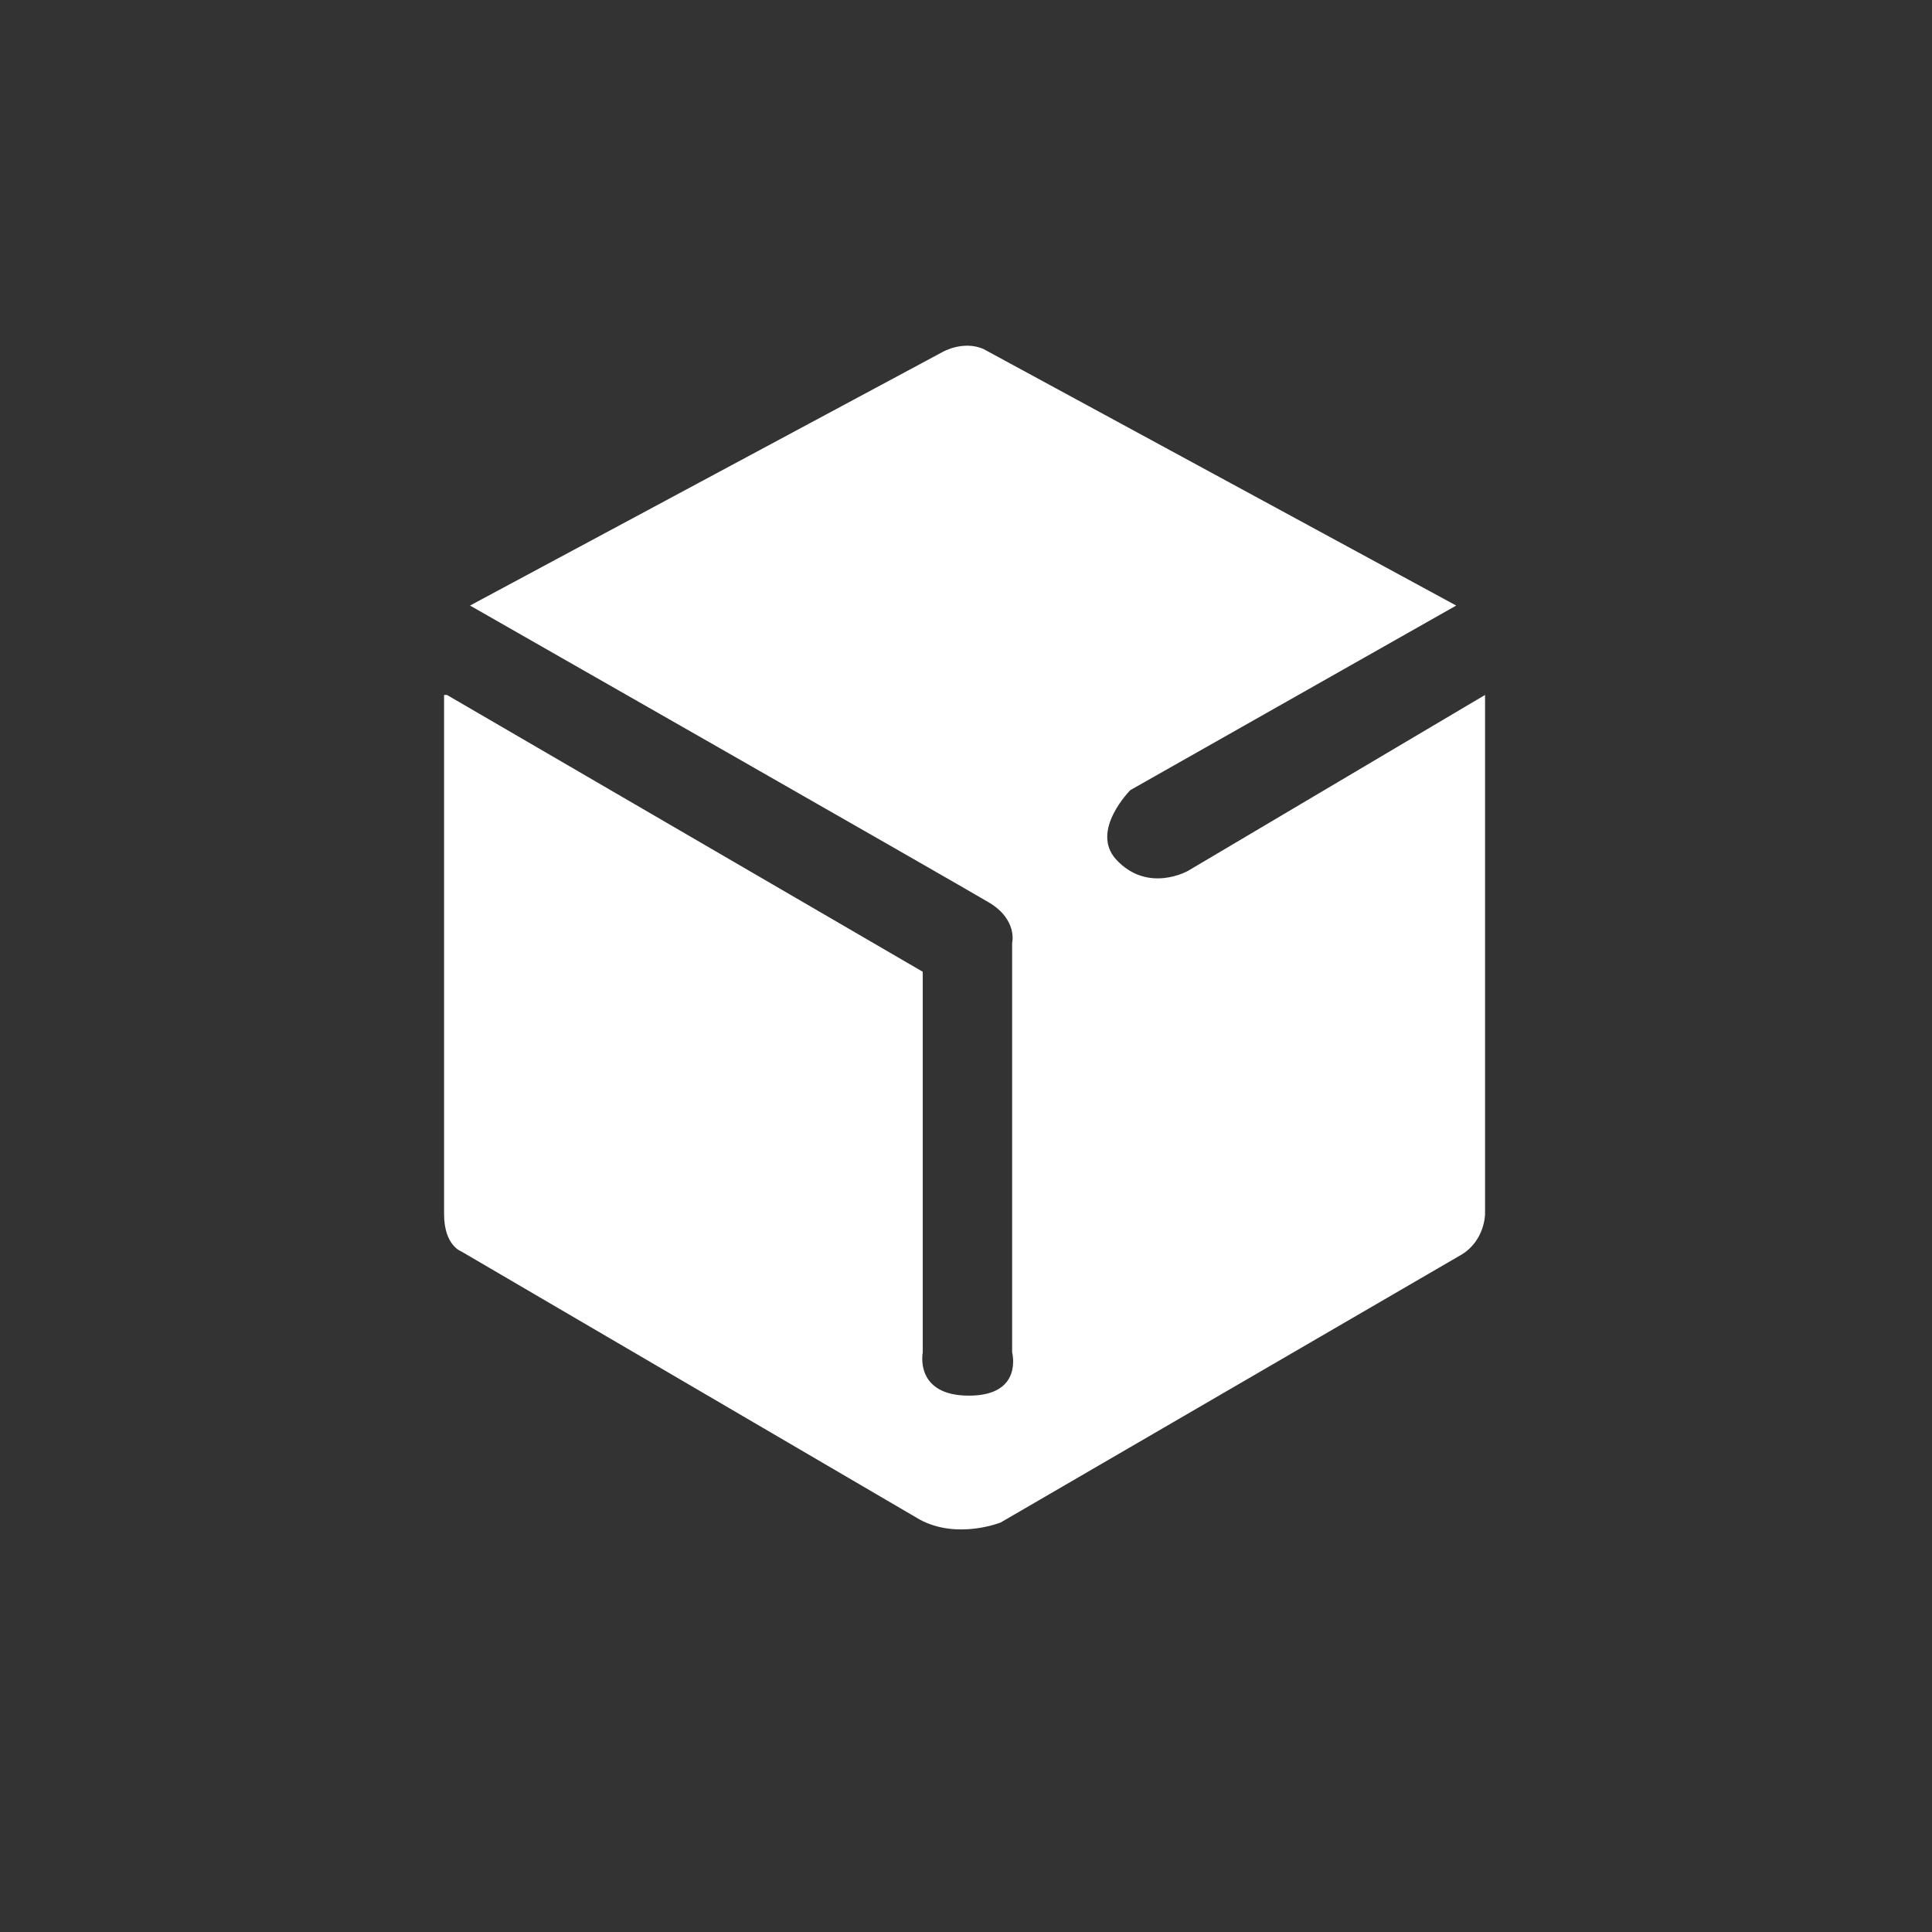
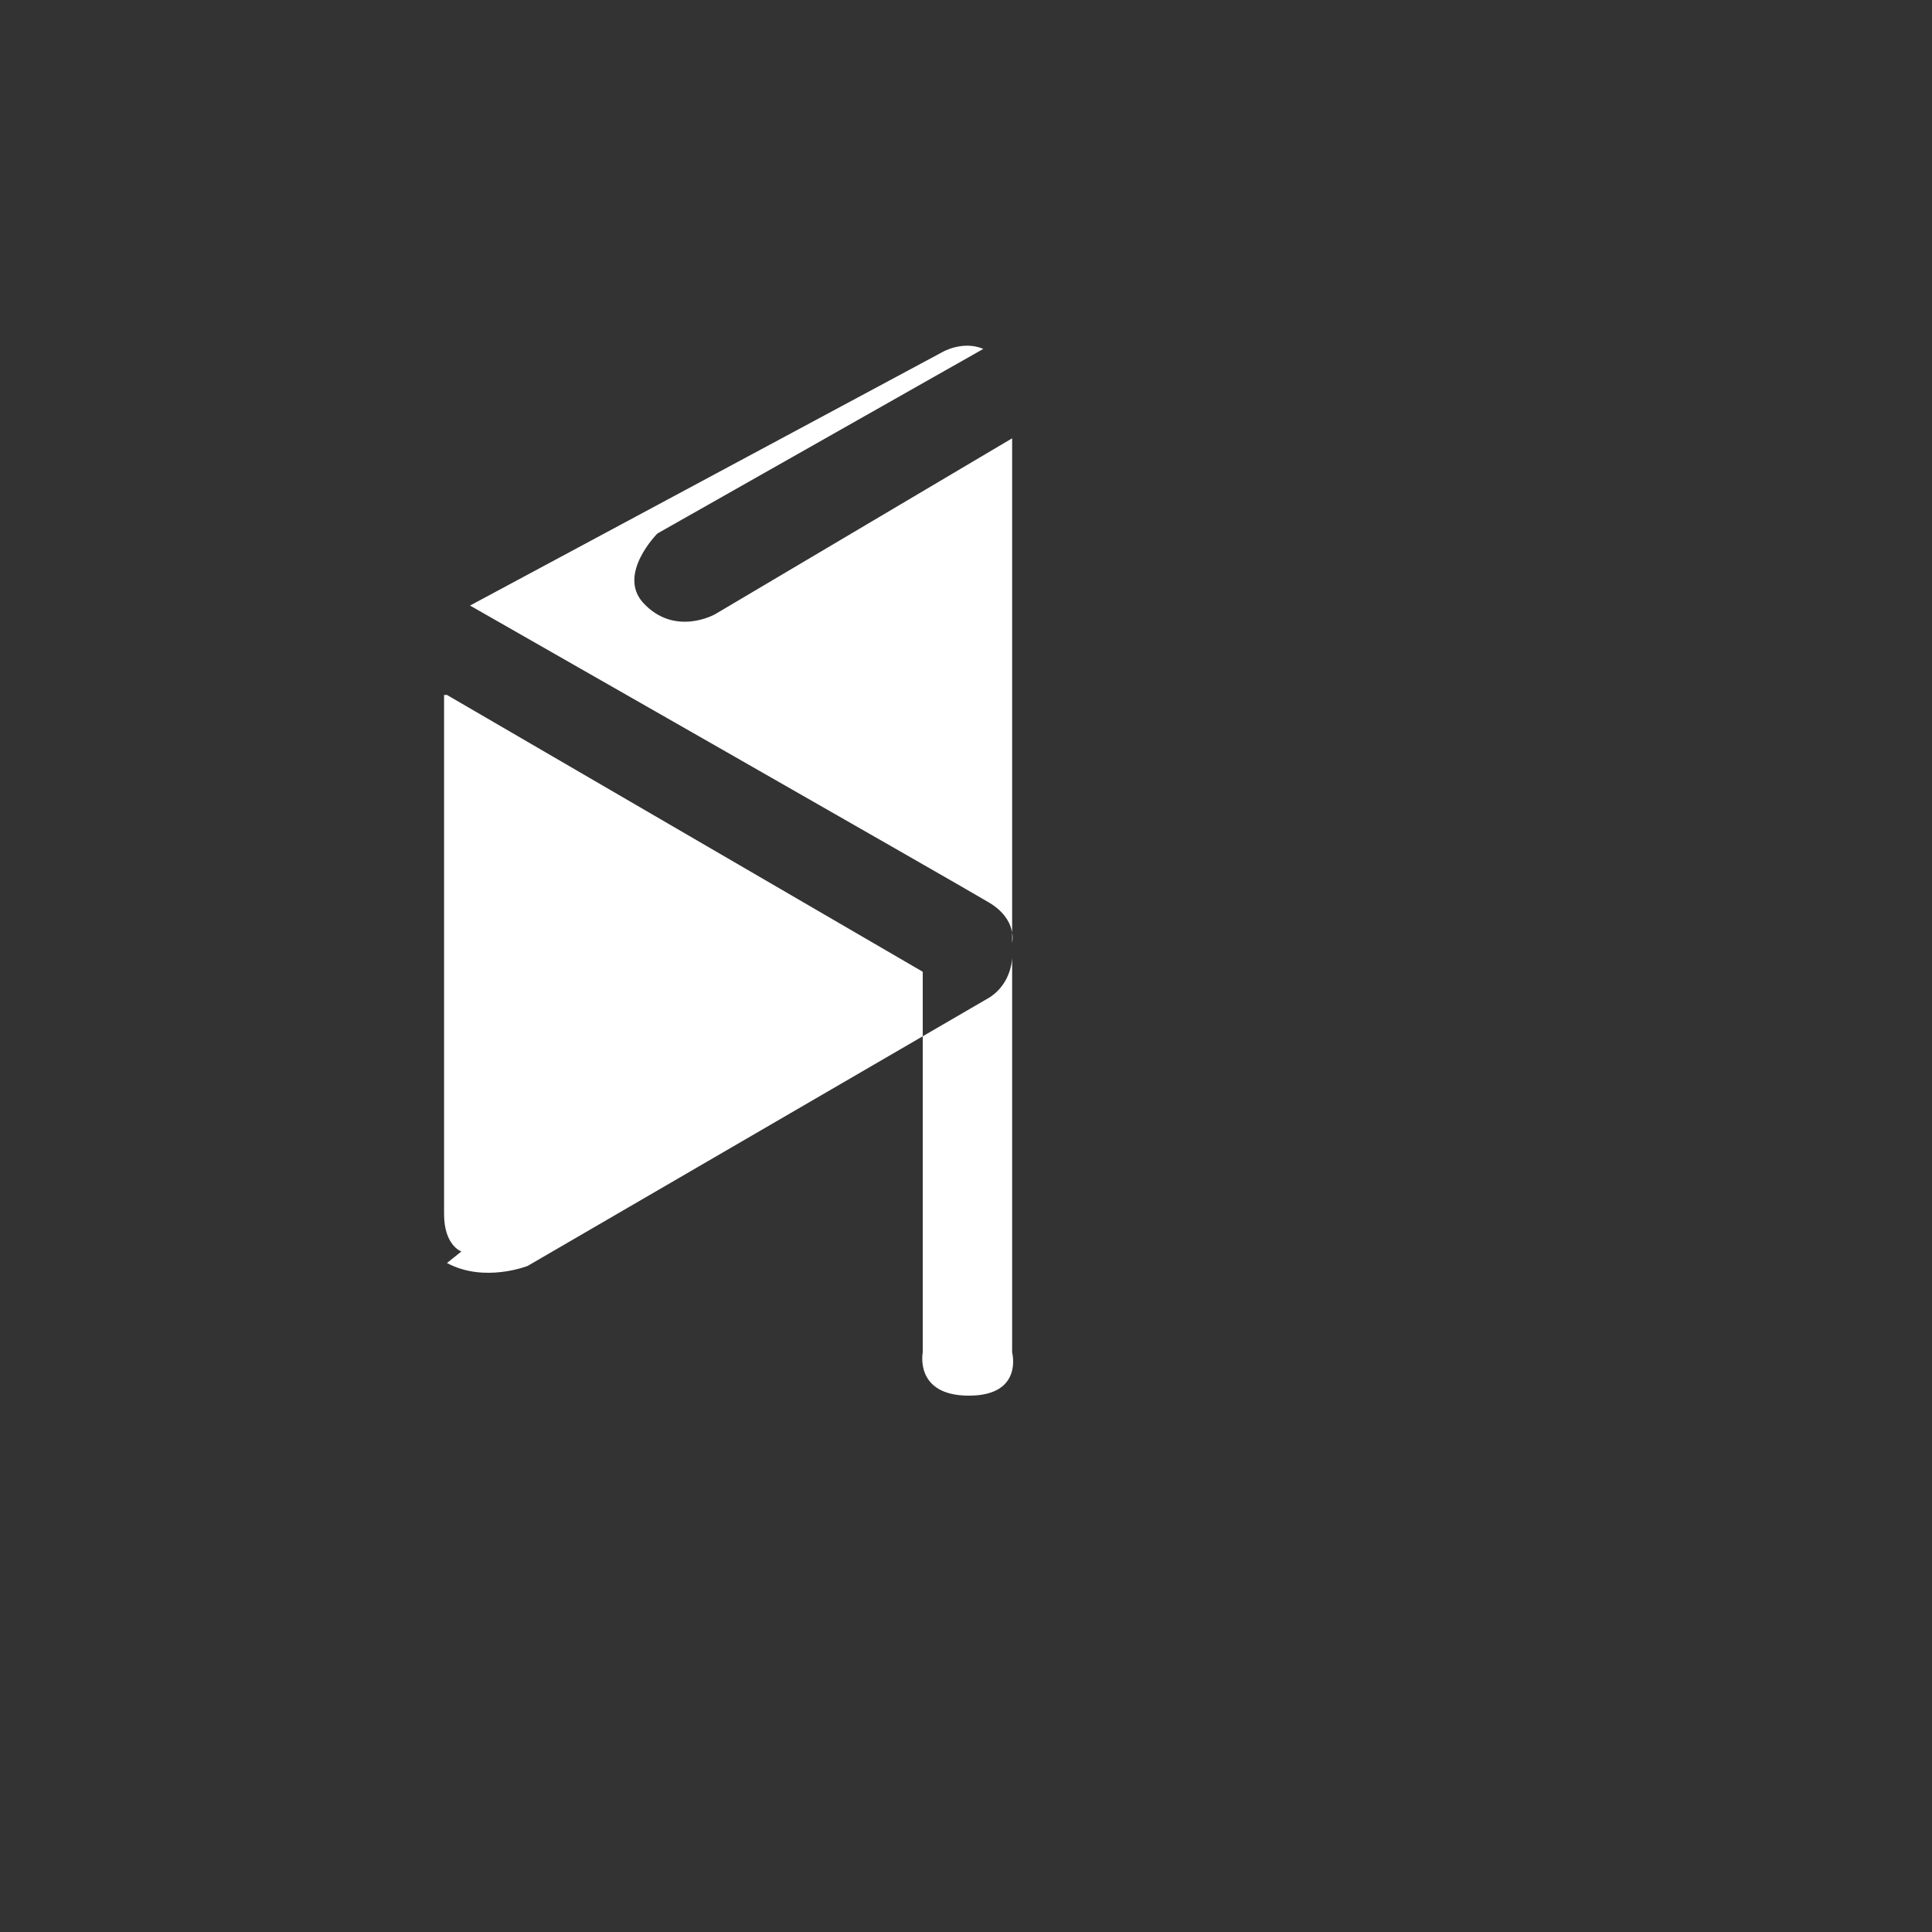
<svg xmlns="http://www.w3.org/2000/svg" version="1.1" id="Ebene_1" x="0px" y="0px" width="67px" height="67px" viewBox="0 0 67 67" style="enable-background:new 0 0 67 67;" xml:space="preserve">
  <rect x="0" y="0" width="67" height="67" fill="#333333" stroke="none" />
  <style type="text/css">
	.st0{fill:#FFFFFF;}
</style>
-   <path class="st0" d="M15.5,24.1L32,33.7v13.2c0,0-0.3,1.5,1.6,1.5s1.5-1.5,1.5-1.5V32.7c0,0,0.2-0.8-0.8-1.4S16.3,21,16.3,21  l16.4-8.8c0,0,0.7-0.4,1.4-0.1L50.5,21l-11.3,6.4c0,0-1.4,1.4-0.5,2.4c1.1,1.2,2.5,0.4,2.5,0.4l10.3-6.1v18c0,0,0,0.9-0.8,1.4  l-16,9.3c0,0-1.5,0.6-2.8-0.1L16,43.4c0,0-0.6-0.2-0.6-1.3v-18H15.5z" />
+   <path class="st0" d="M15.5,24.1L32,33.7v13.2c0,0-0.3,1.5,1.6,1.5s1.5-1.5,1.5-1.5V32.7c0,0,0.2-0.8-0.8-1.4S16.3,21,16.3,21  l16.4-8.8c0,0,0.7-0.4,1.4-0.1l-11.3,6.4c0,0-1.4,1.4-0.5,2.4c1.1,1.2,2.5,0.4,2.5,0.4l10.3-6.1v18c0,0,0,0.9-0.8,1.4  l-16,9.3c0,0-1.5,0.6-2.8-0.1L16,43.4c0,0-0.6-0.2-0.6-1.3v-18H15.5z" />
</svg>